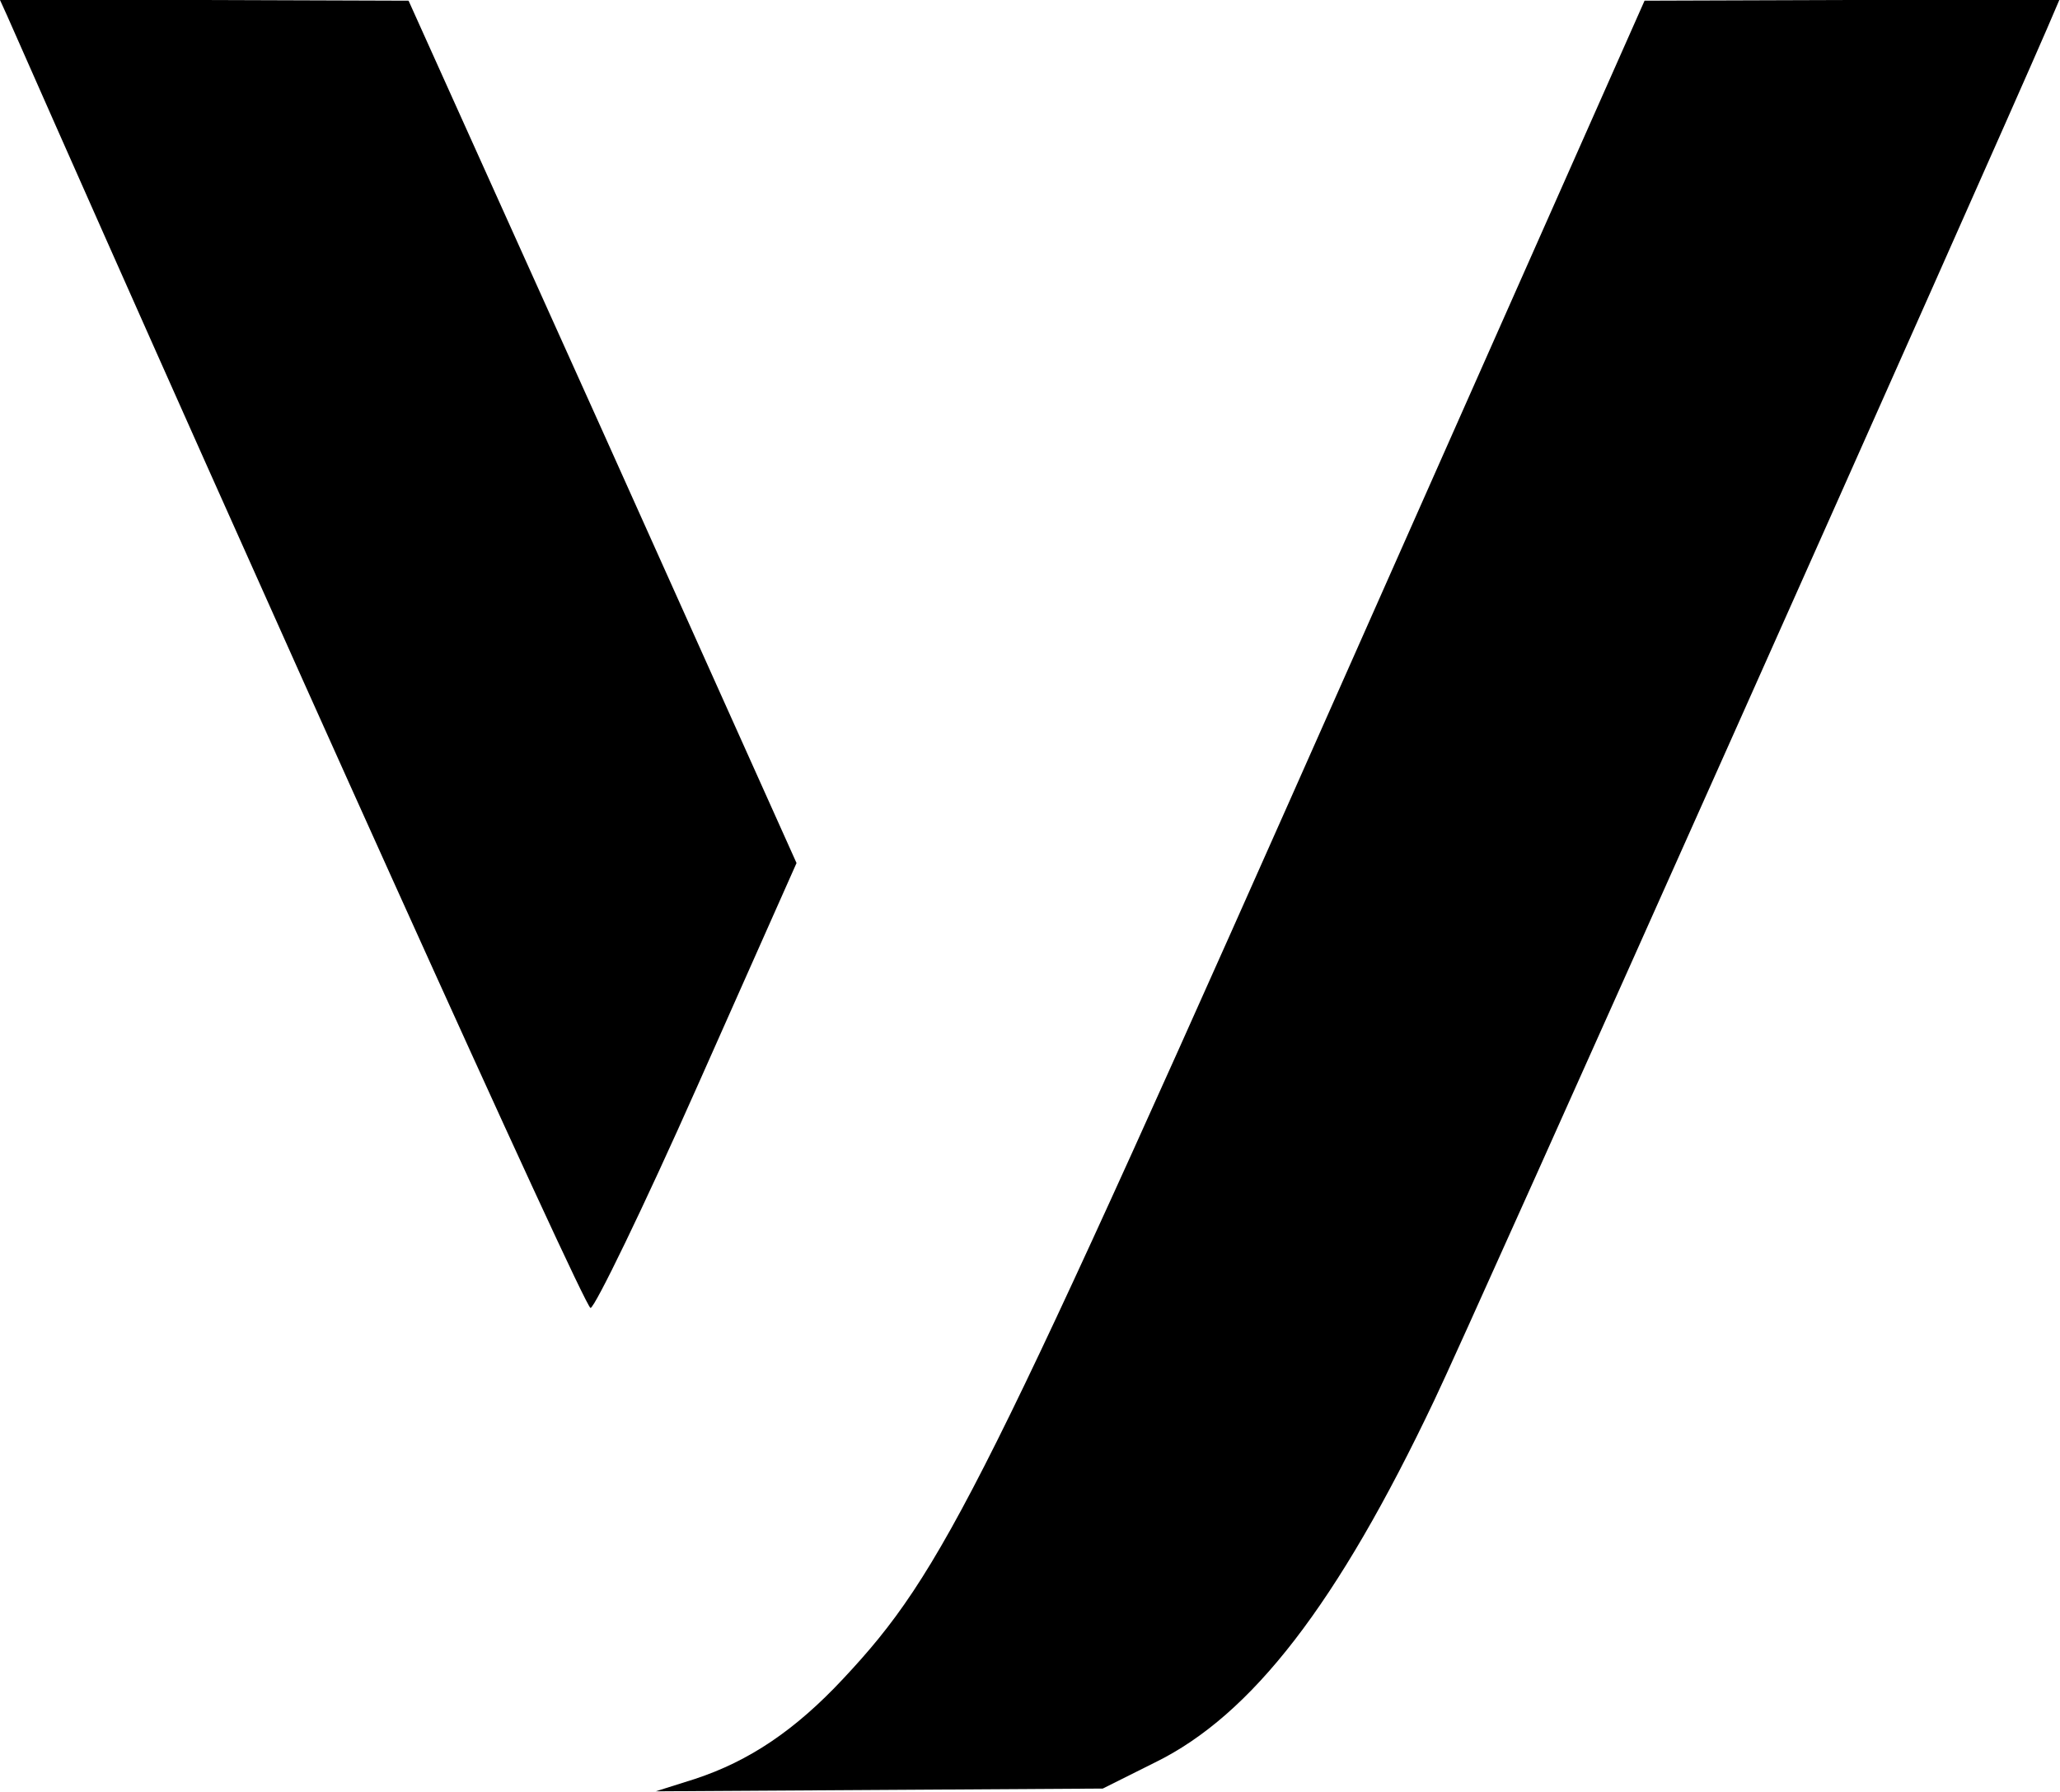
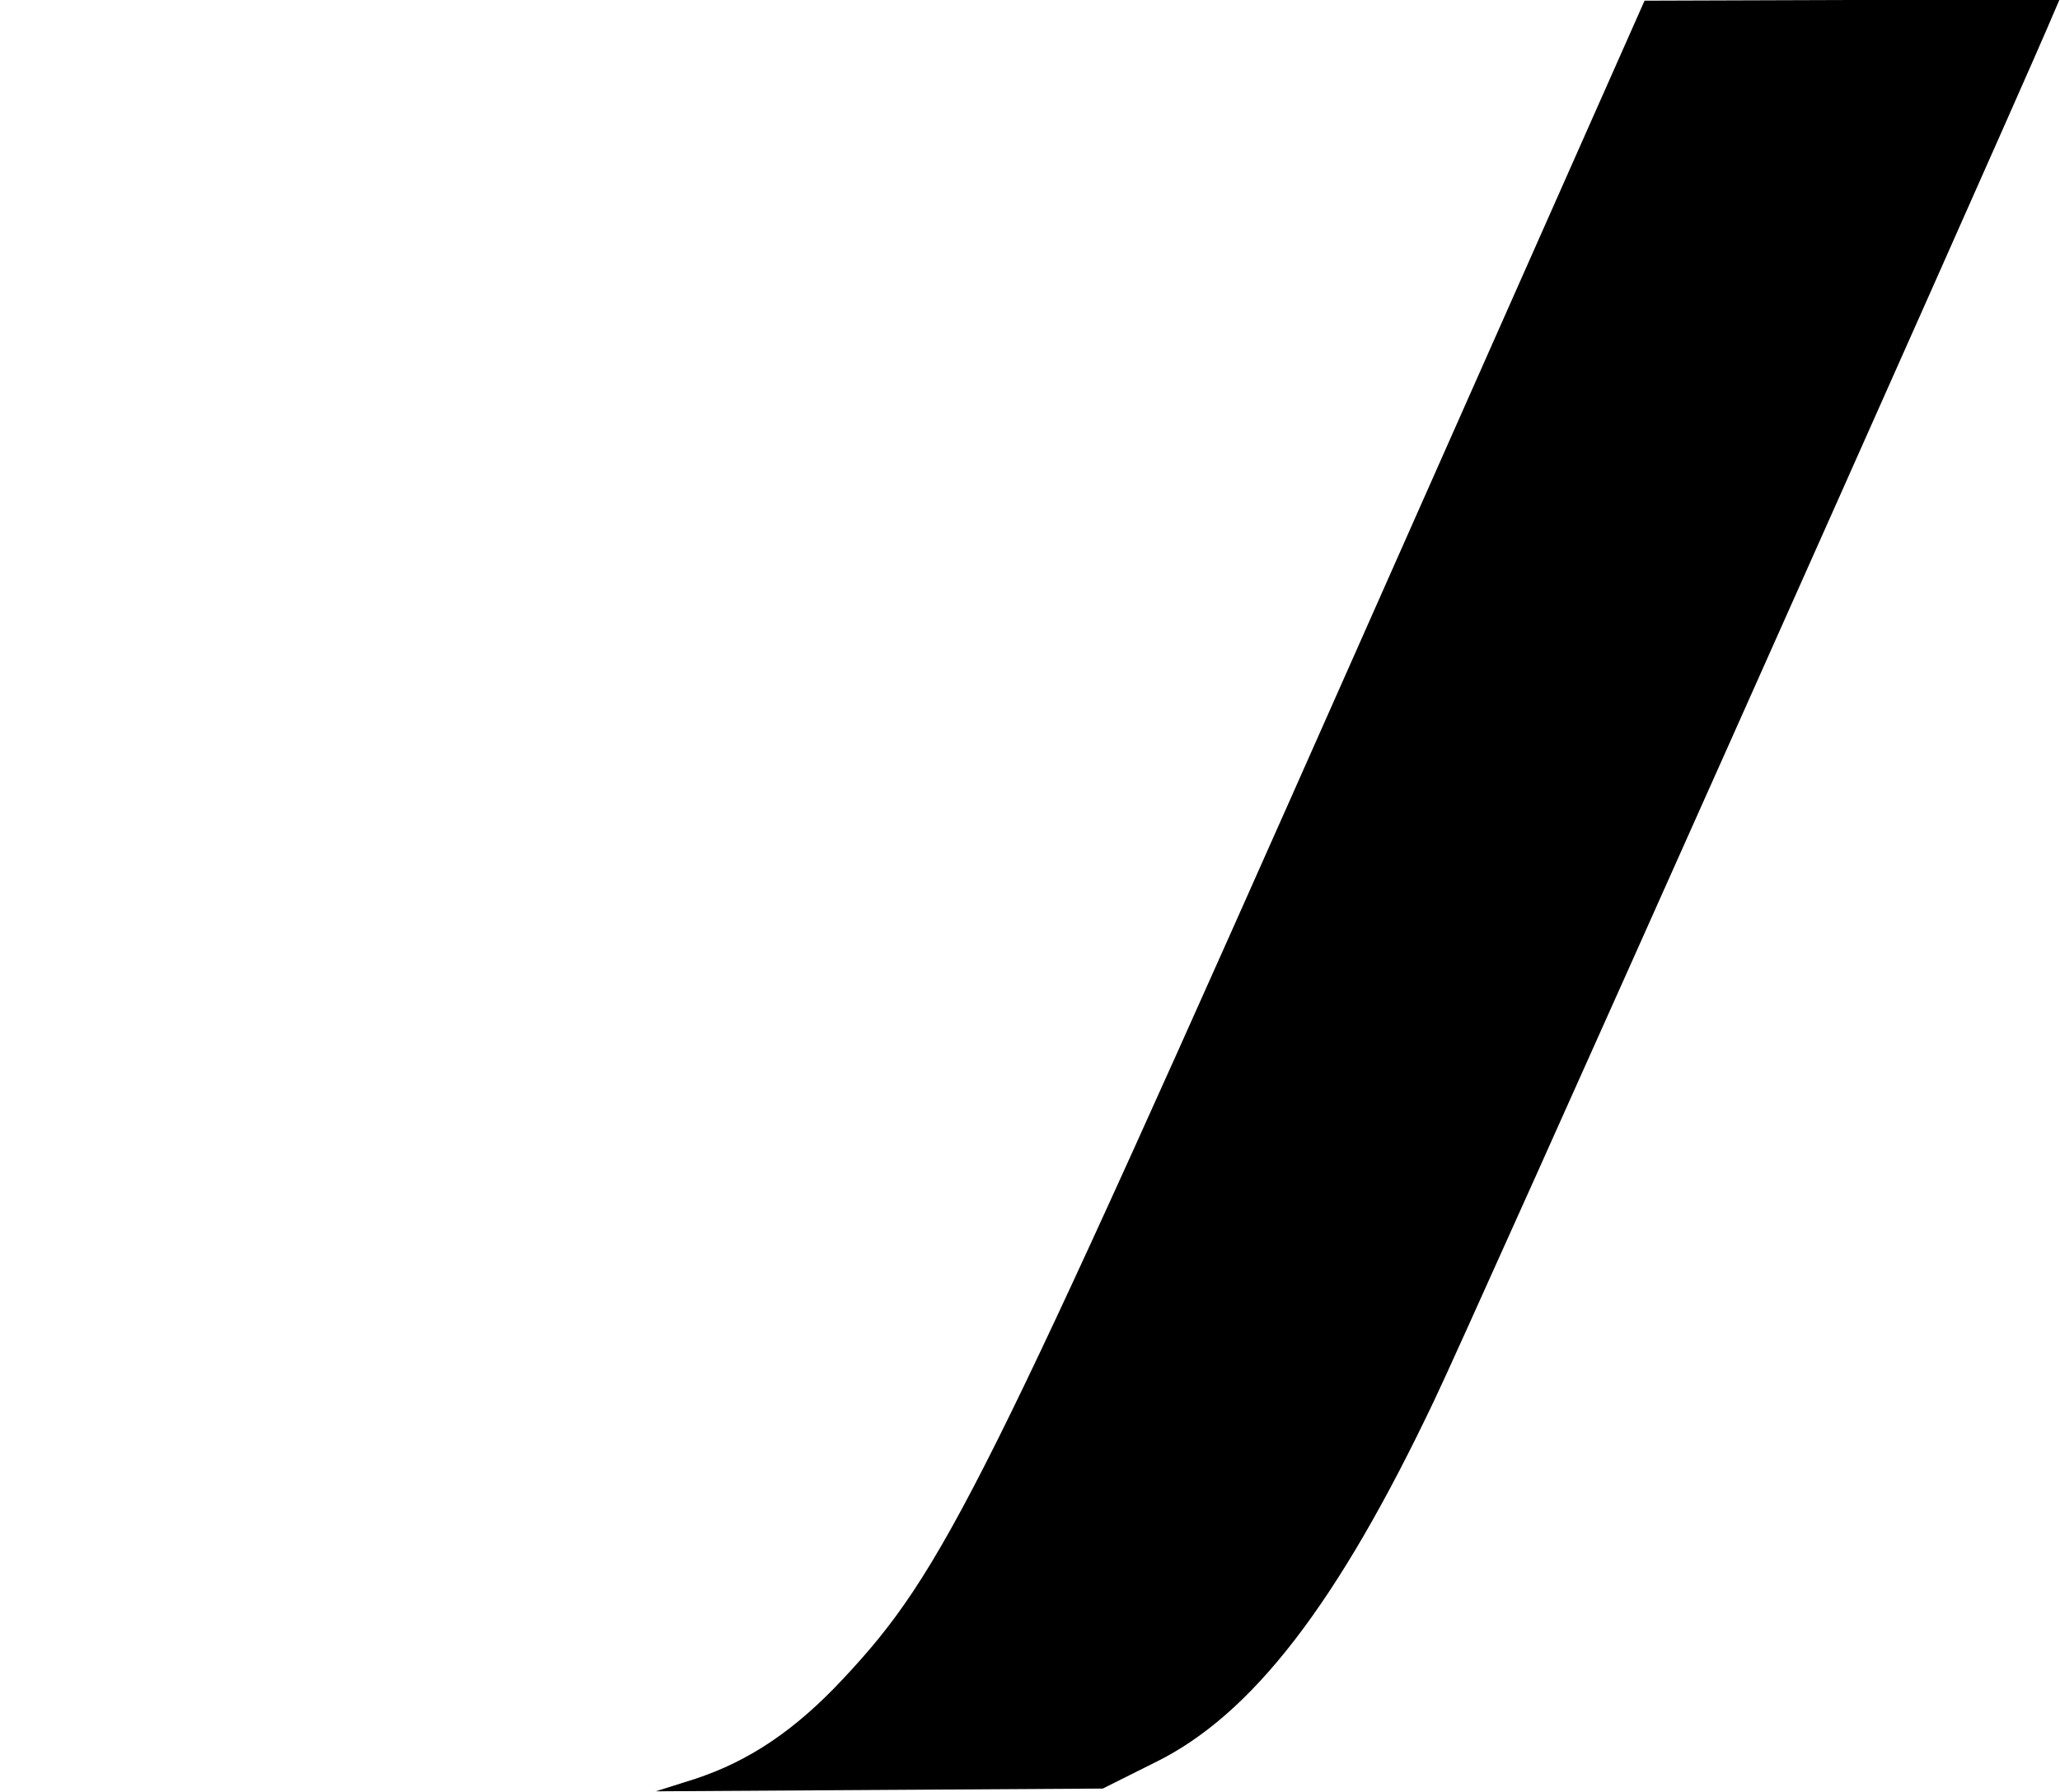
<svg xmlns="http://www.w3.org/2000/svg" version="1.0" width="300pt" height="261pt" viewBox="0 0 300 261" preserveAspectRatio="xMidYMid meet">
  <g transform="translate(0,261) scale(0.1,-0.1)" fill="#000000" stroke="none">
-     <path d="M10 2588 c375 -850 841 -1883 850 -1883 6 0 77 146 156 324 l144 324 -282 628 -283 628 -297 1 -298 0 10 -22z" />
    <path d="M1975 1662 c-544 -1227 -601 -1341 -747 -1497 -70 -75 -137 -120 -216 -146 l-57 -18 326 2 325 2 76 38 c141 69 266 231 407 528 47 97 813 1814 892 1997 l18 42 -302 0 -302 -1 -420 -947z" />
  </g>
</svg>